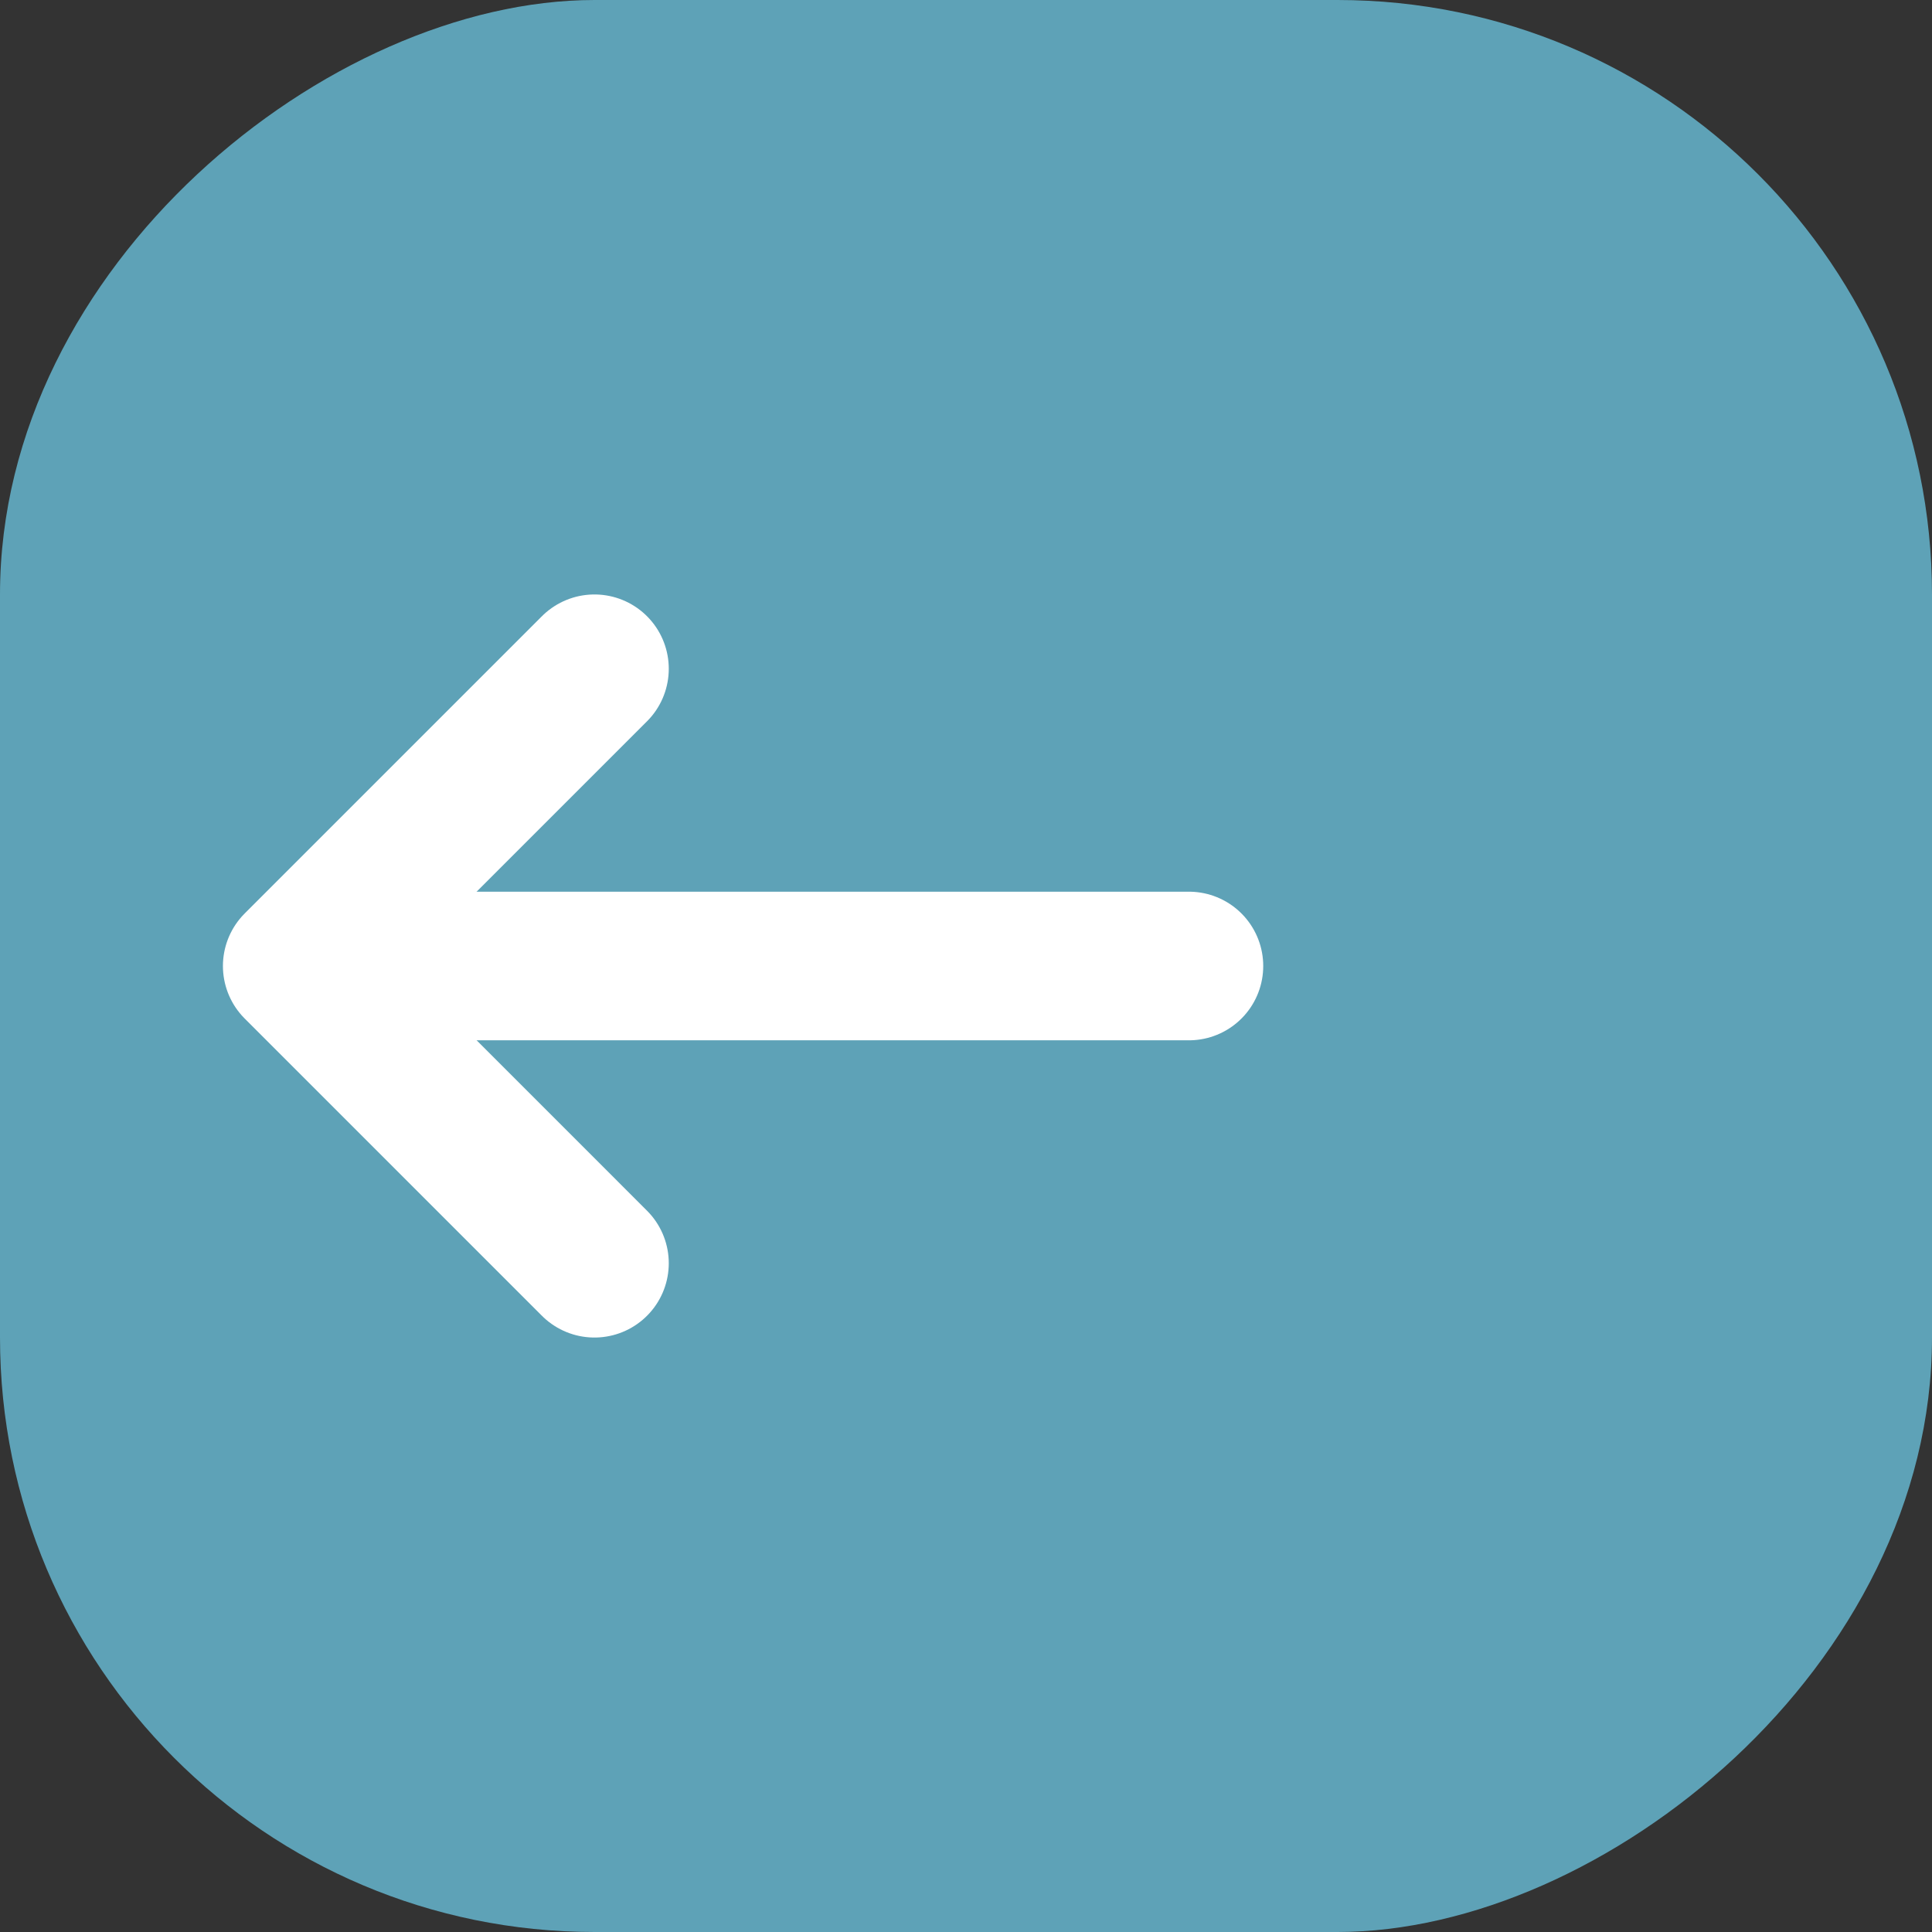
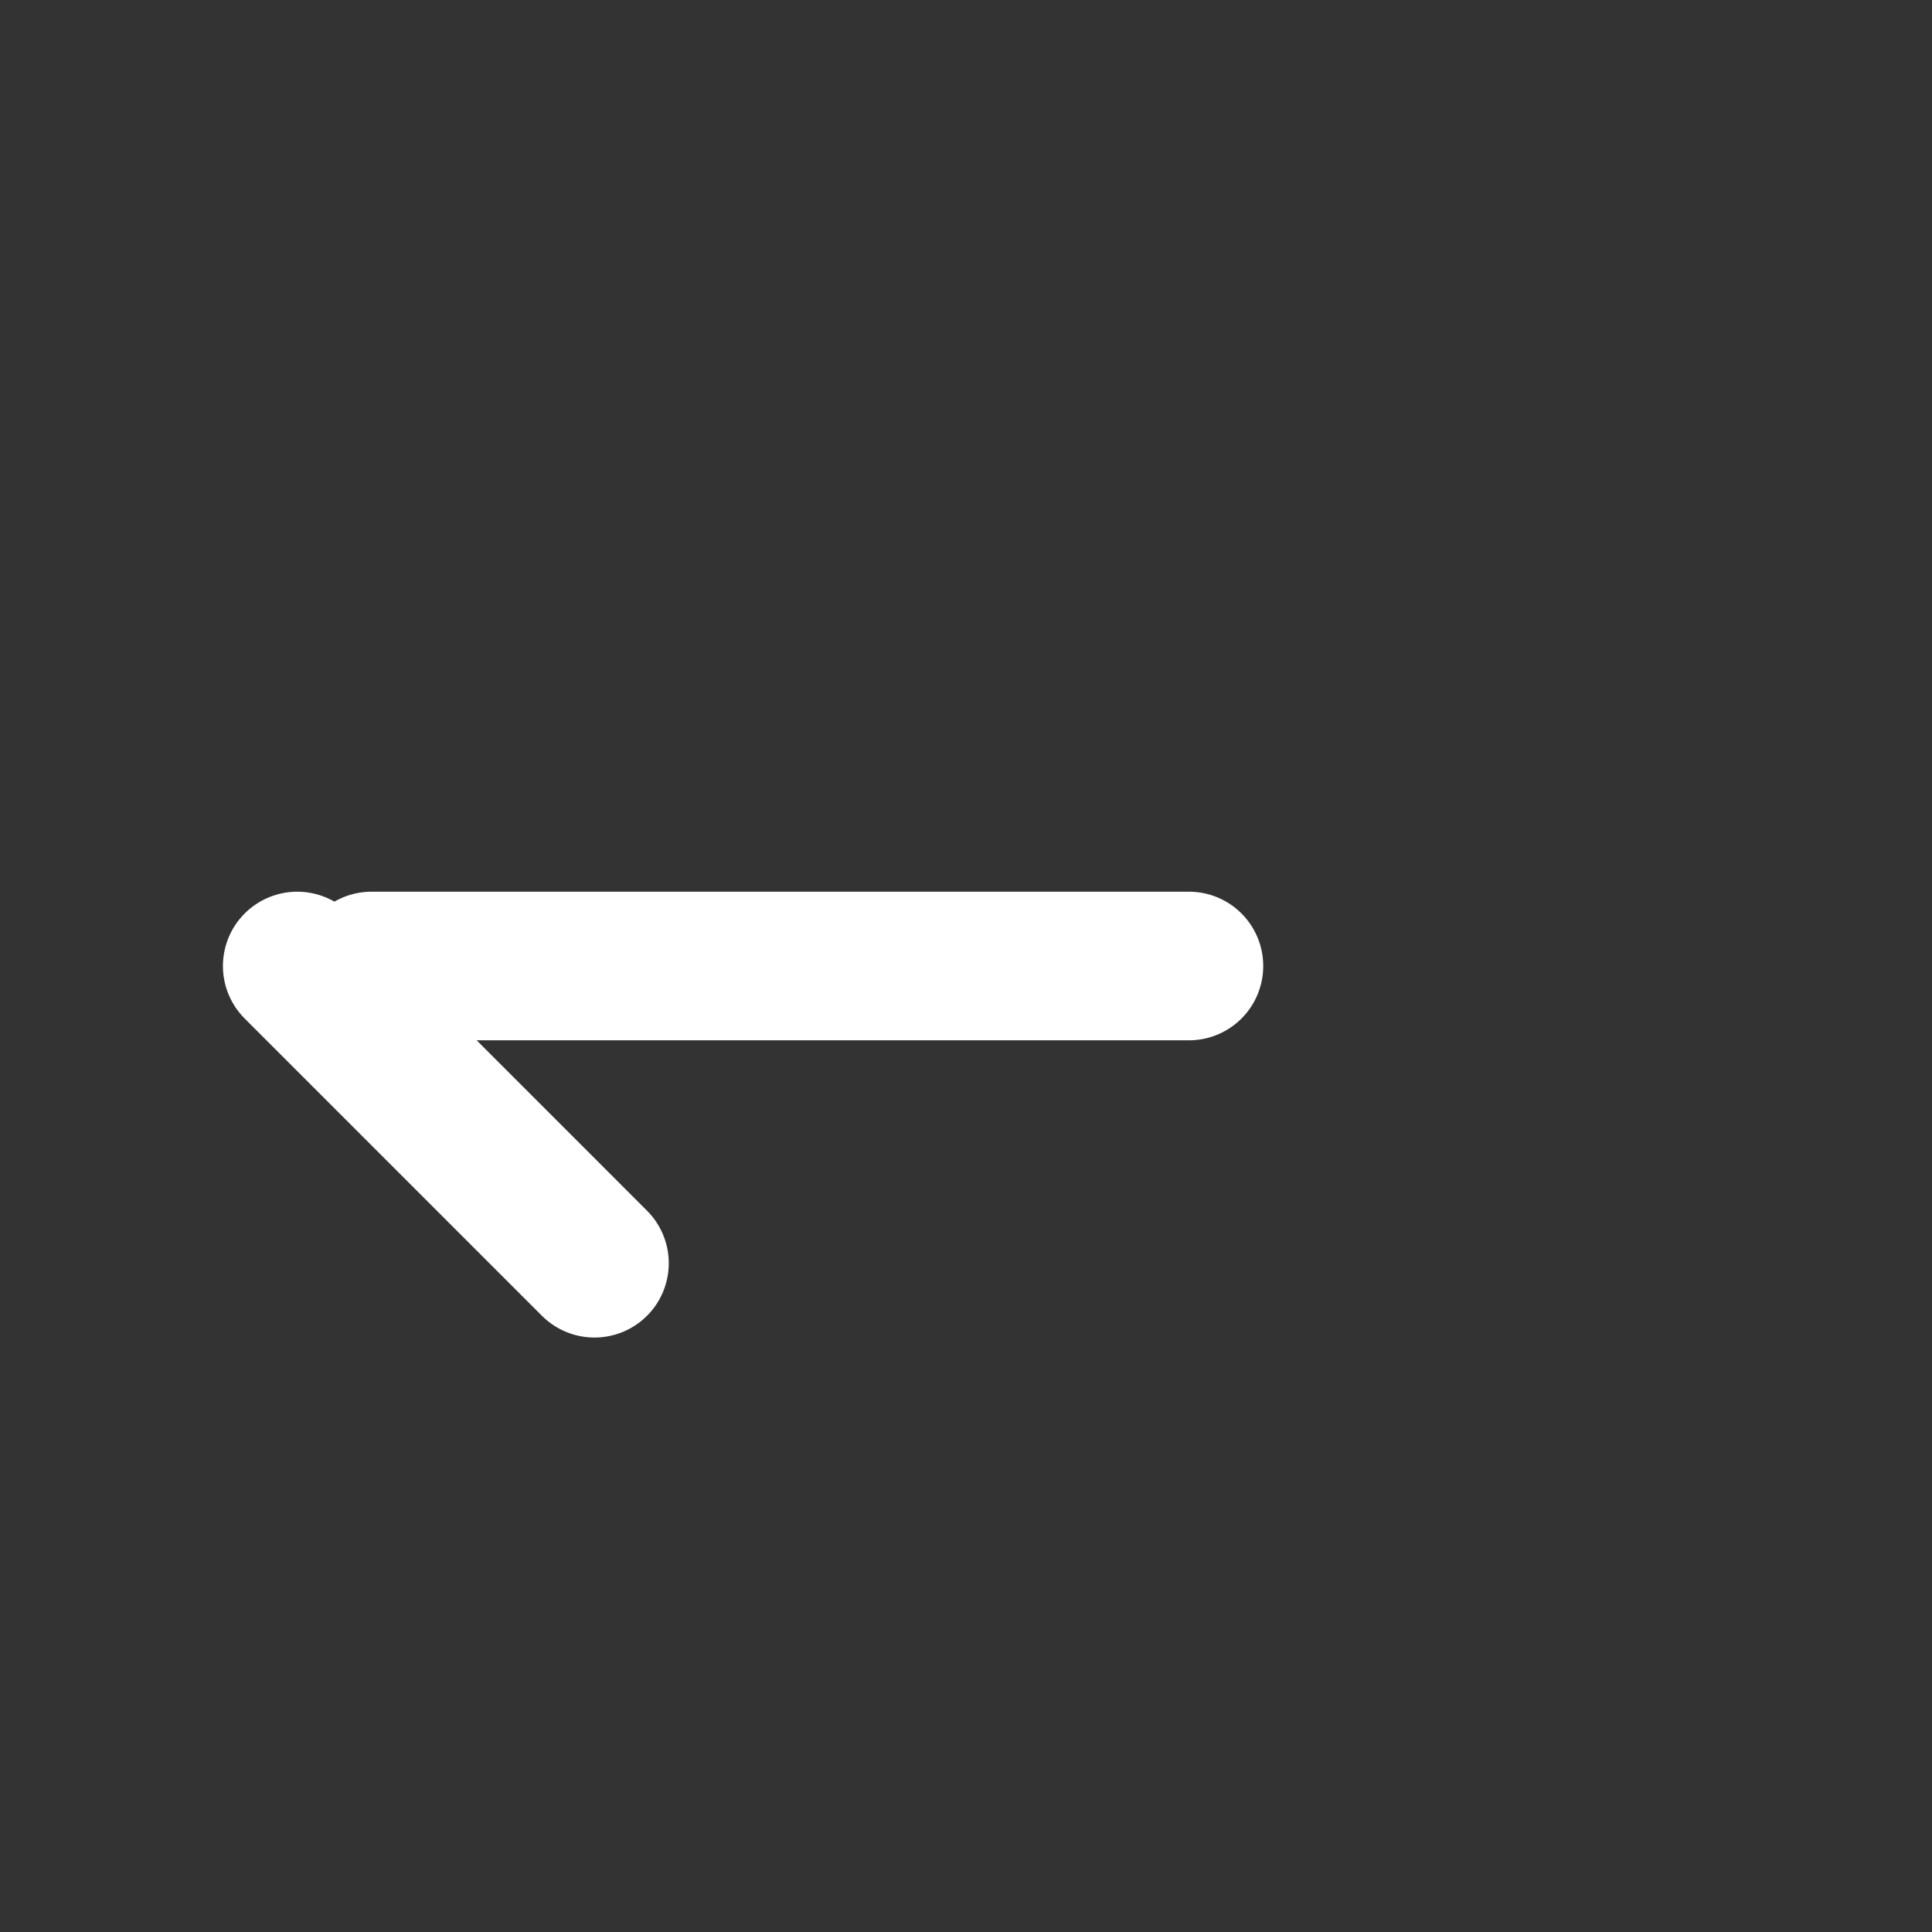
<svg xmlns="http://www.w3.org/2000/svg" width="26" height="26" viewBox="0 0 26 26" fill="none">
  <rect x="0" y="0" width="26" height="26" fill="#333333" stroke="none" />
-   <rect x="26" width="26" height="26" rx="8" transform="rotate(90 26 0)" fill="#5EA2B7" />
  <path d="M5 13L16 13" stroke="white" stroke-width="2" stroke-linecap="round" stroke-linejoin="round" />
-   <path d="M8 17L4 13L8 9" stroke="white" stroke-width="2" stroke-linecap="round" stroke-linejoin="round" />
+   <path d="M8 17L4 13" stroke="white" stroke-width="2" stroke-linecap="round" stroke-linejoin="round" />
</svg>